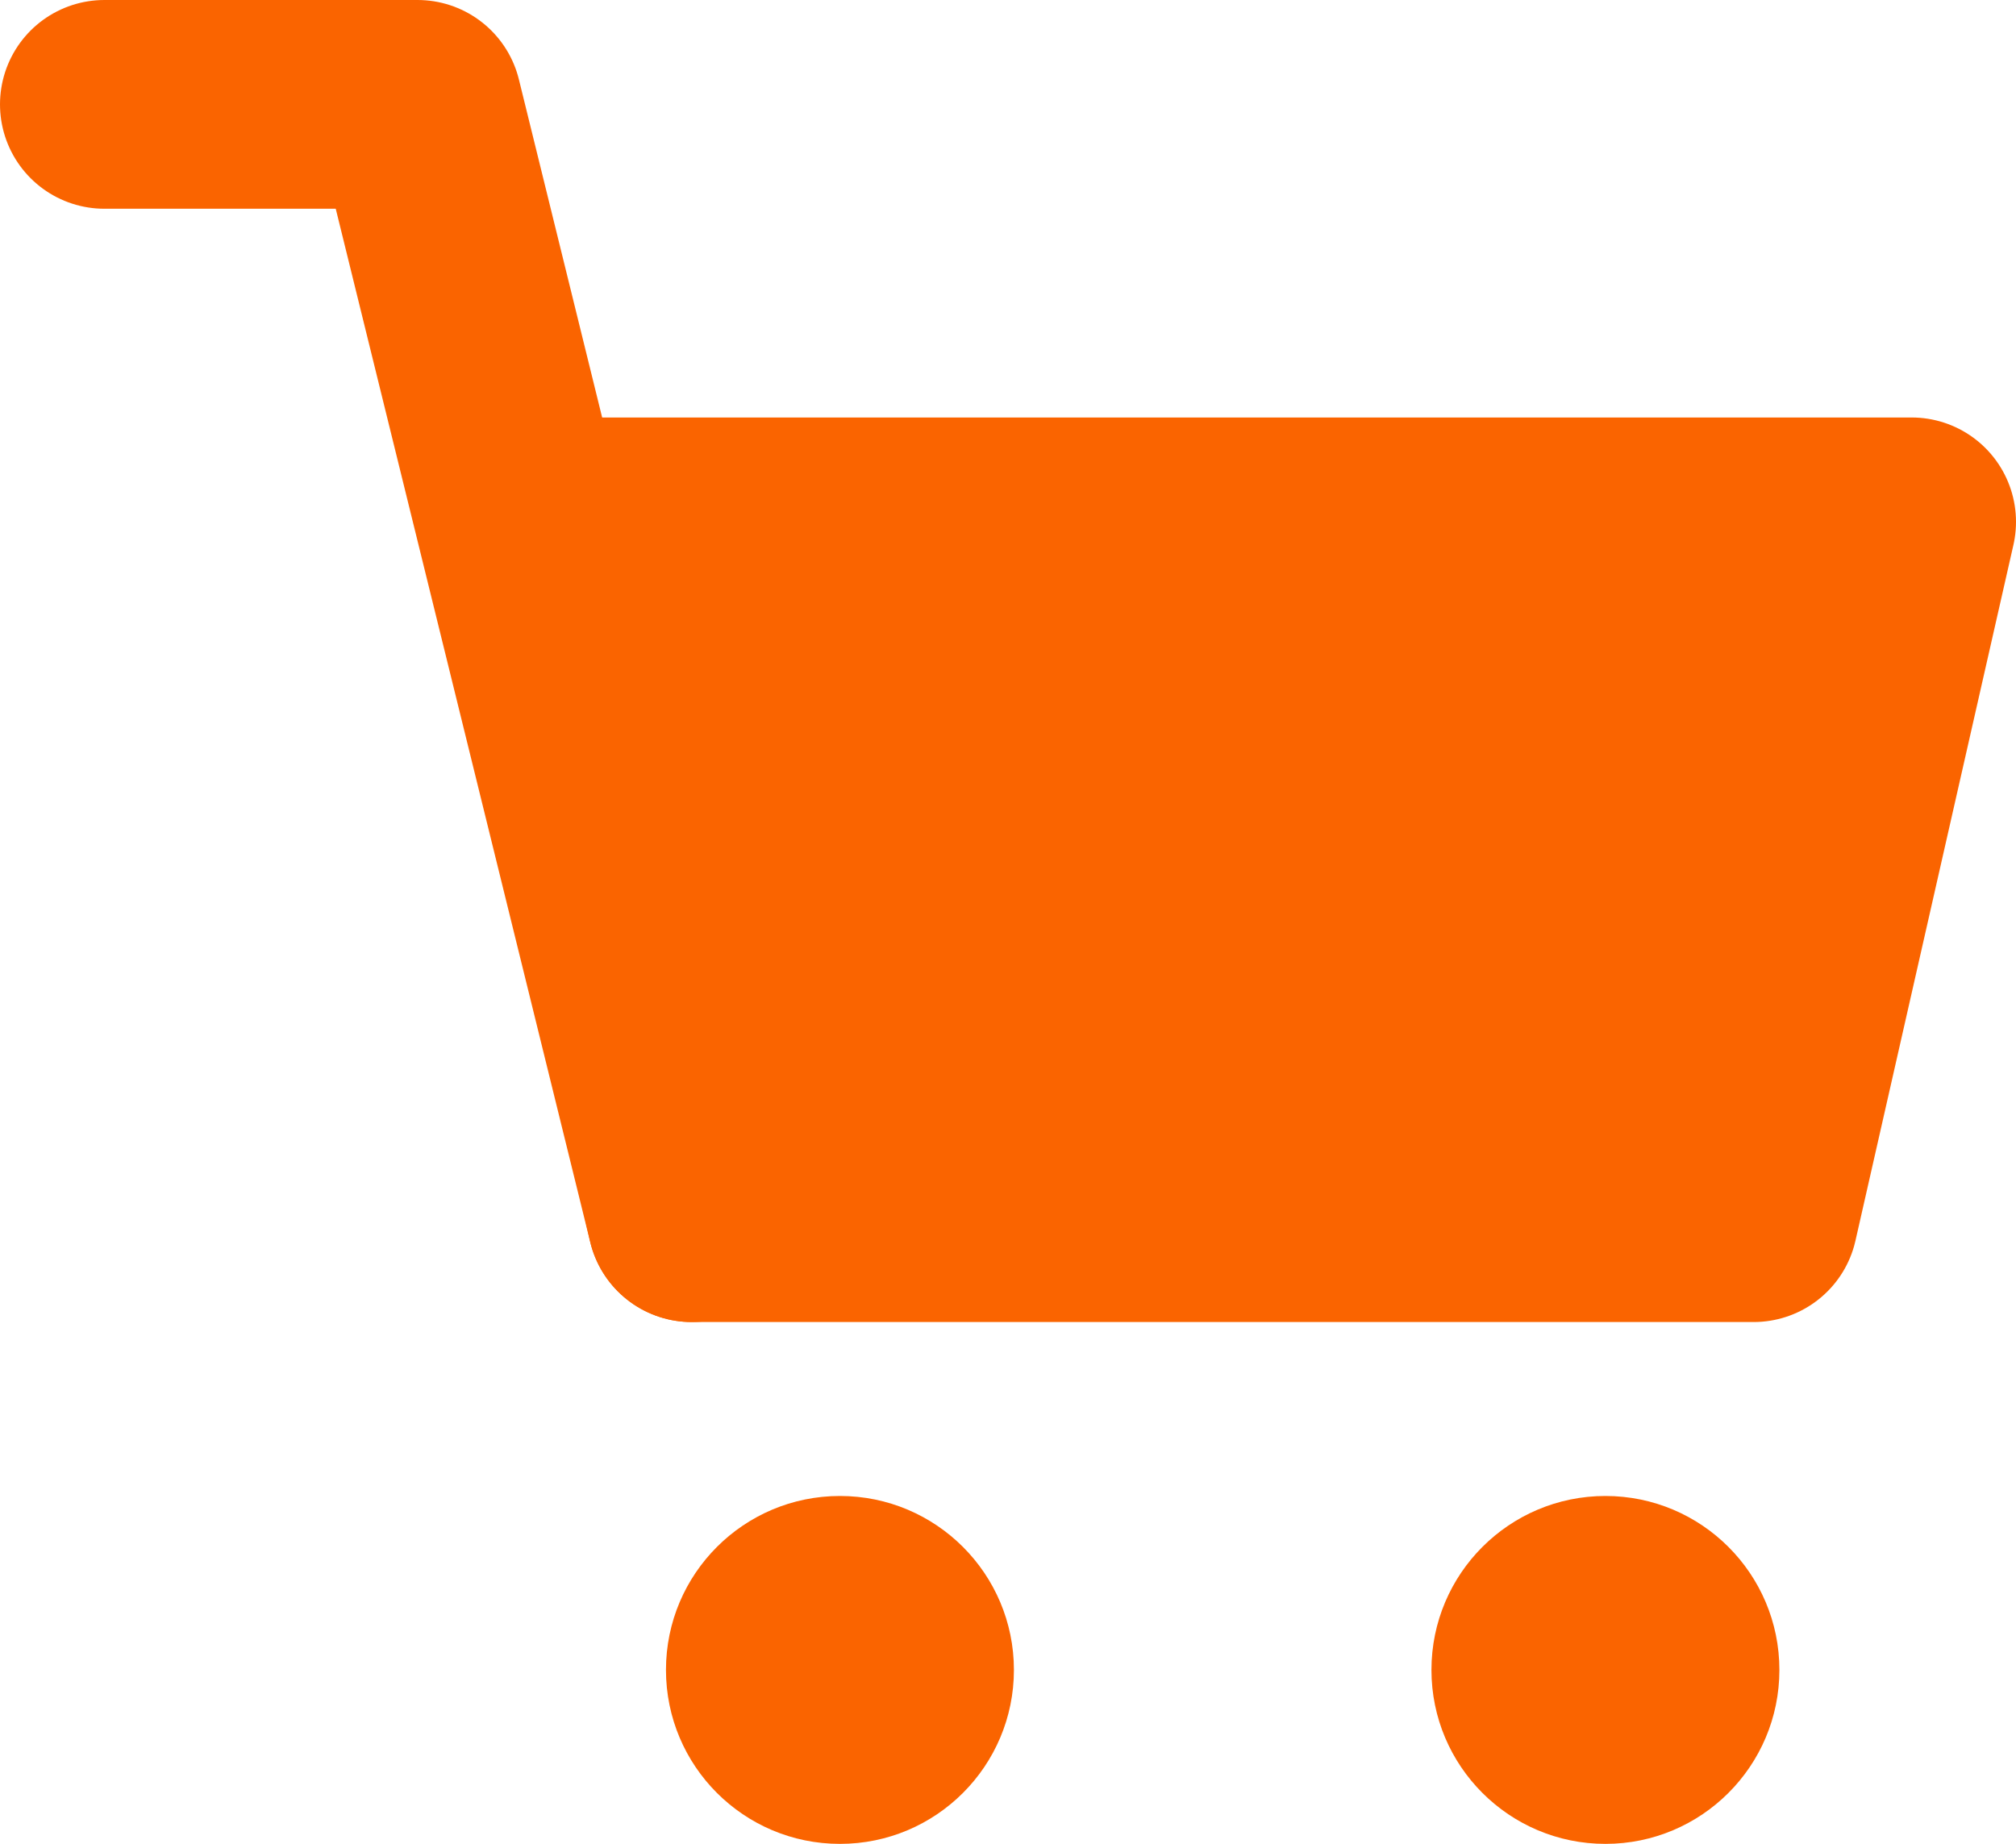
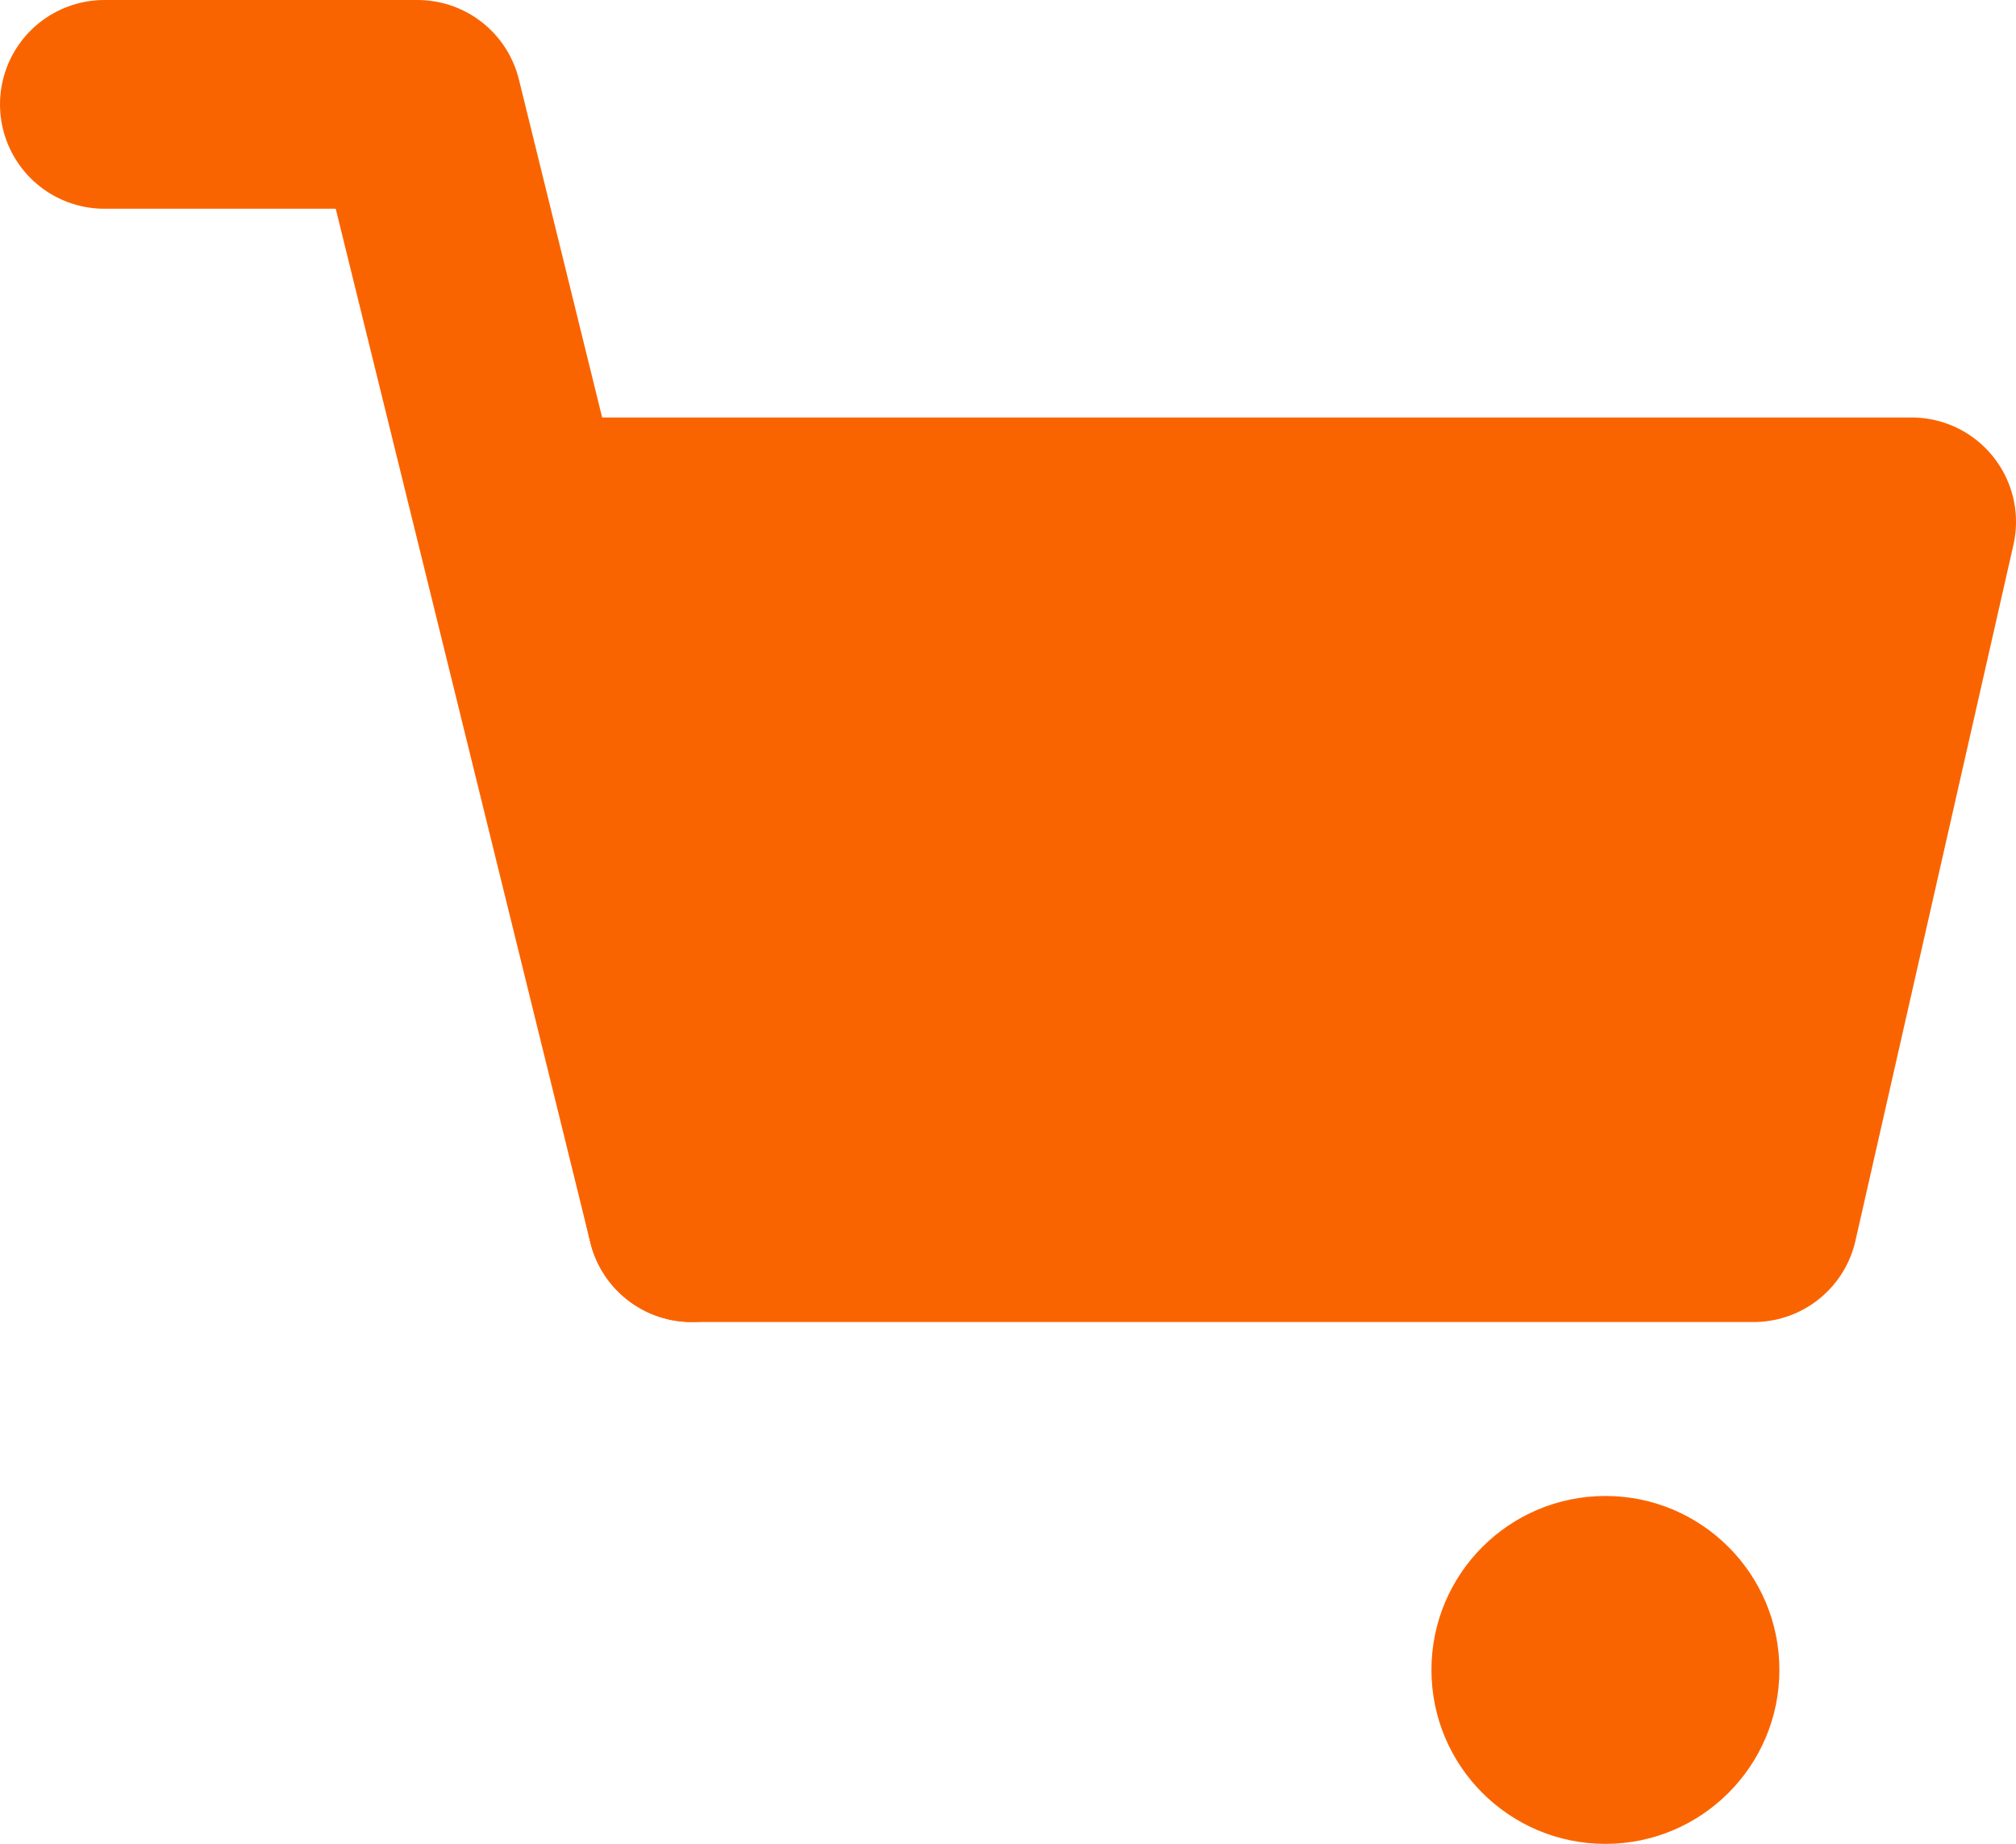
<svg xmlns="http://www.w3.org/2000/svg" id="レイヤー_2" data-name="レイヤー 2" width="28.97" height="26.5" viewBox="0 0 28.97 26.5">
  <g id="レイヤー_1" data-name="レイヤー 1">
    <path id="パス_2" data-name="パス 2" d="M25.2,17.5H9.94L7.68,7.5H27.47Z" fill="#fa6400" stroke="#fa6400" stroke-linecap="round" stroke-linejoin="round" stroke-width="3" />
    <path id="パス_3" data-name="パス 3" d="M9.94,17.5,6,1.5H1.5" fill="none" stroke="#fa6400" stroke-linecap="round" stroke-linejoin="round" stroke-width="3" />
-     <circle id="楕円形_2" data-name="楕円形 2" cx="2.5" cy="2.5" r="2.5" transform="translate(9.57 21.5)" fill="#fa6400" />
    <circle id="楕円形_3" data-name="楕円形 3" cx="2.5" cy="2.5" r="2.5" transform="translate(20.57 21.5)" fill="#fa6400" />
  </g>
</svg>